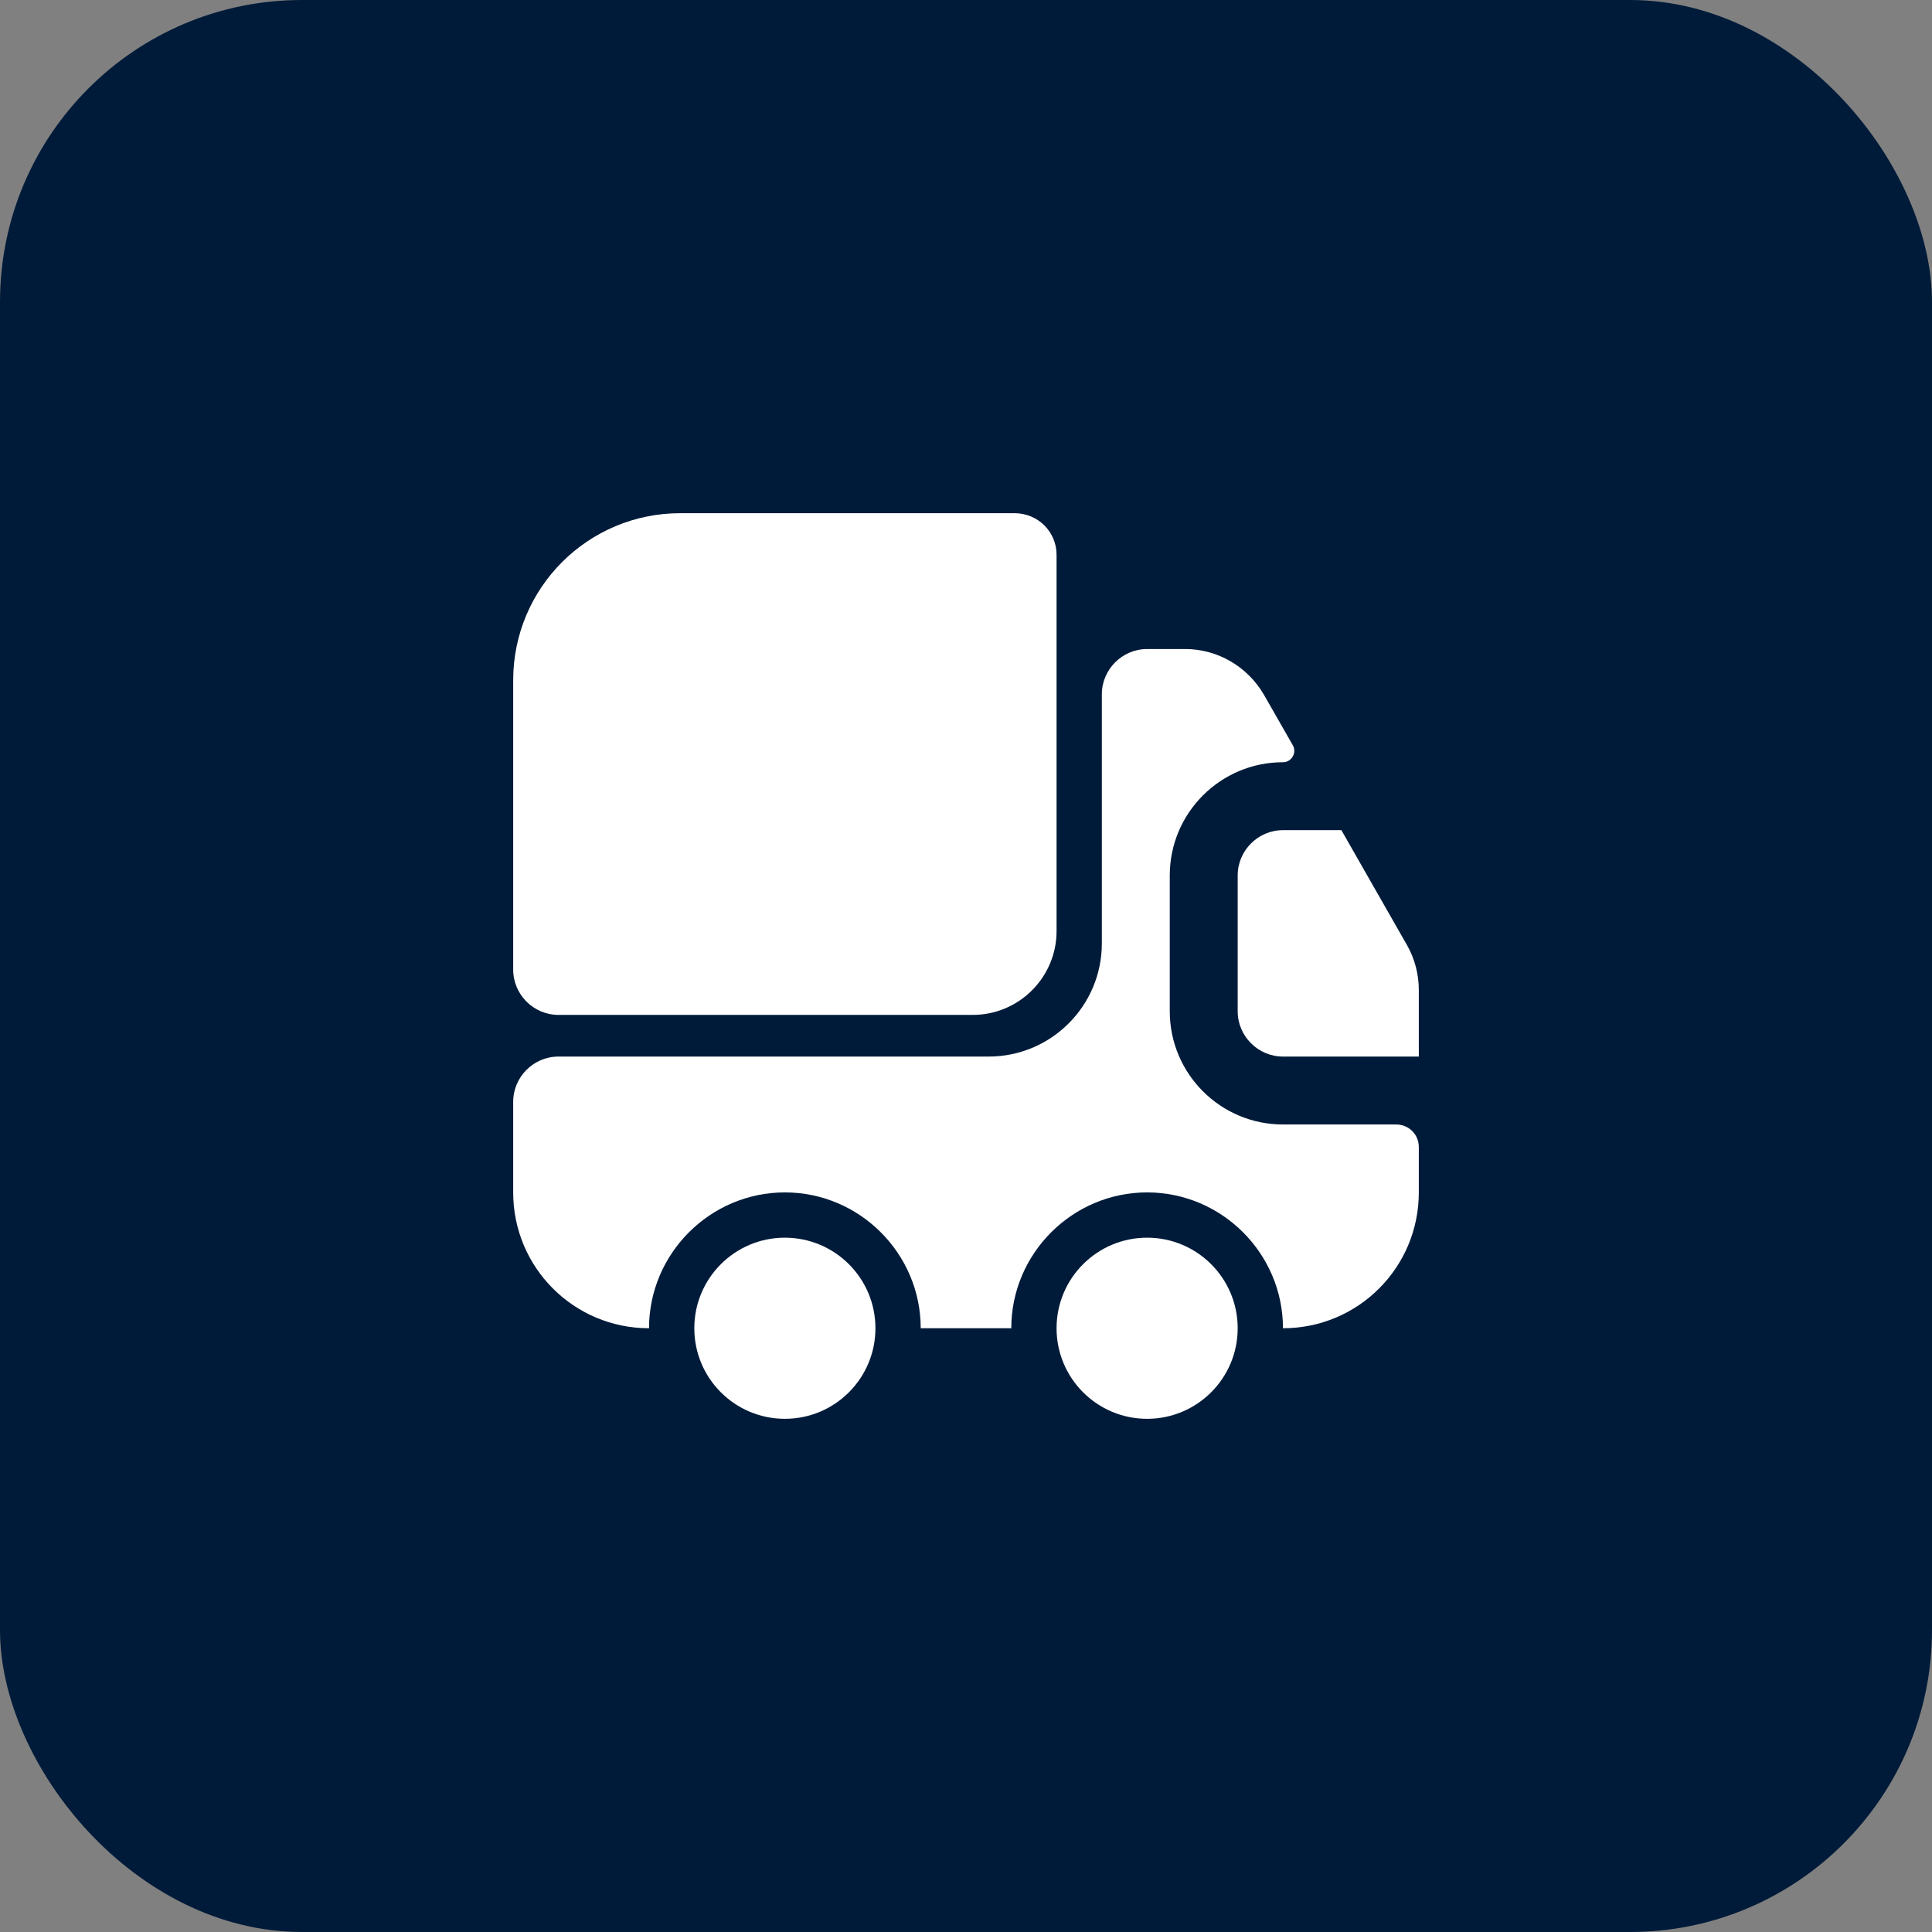
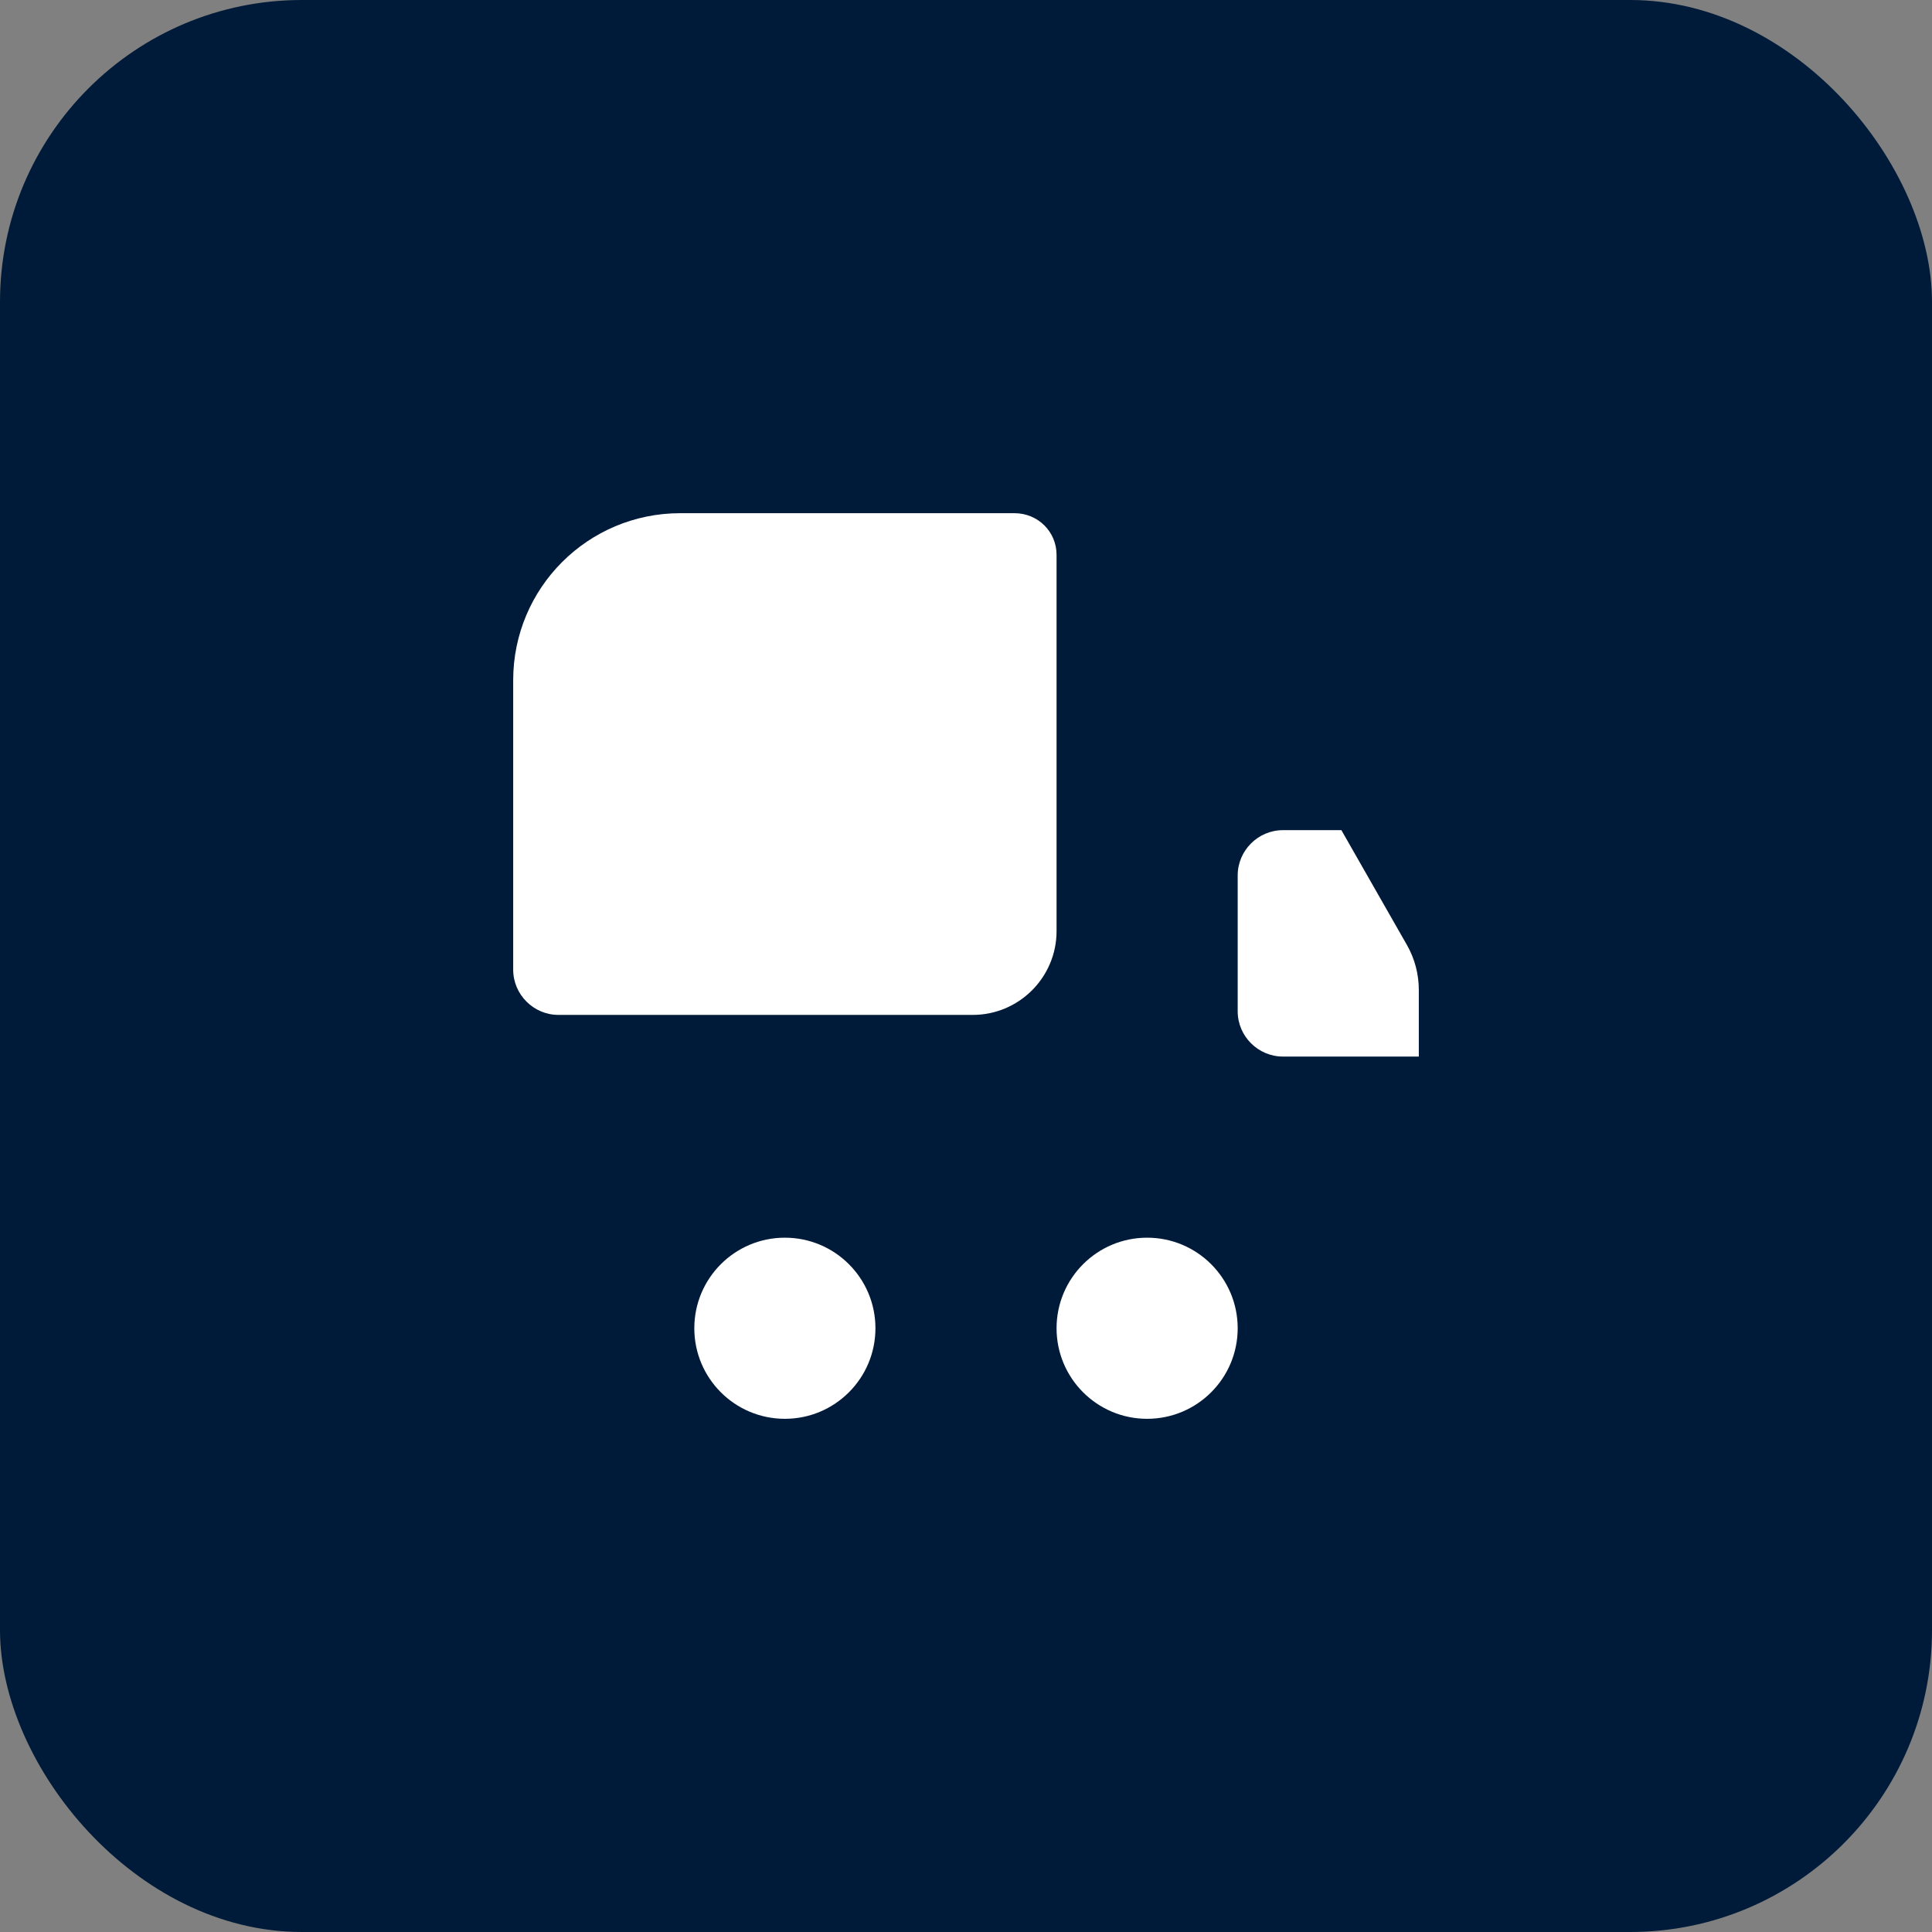
<svg xmlns="http://www.w3.org/2000/svg" width="64" height="64" viewBox="0 0 64 64" fill="none">
  <rect x="0" y="0" width="64" height="64" fill="#808080" stroke="none" />
  <rect width="64" height="64" rx="10" fill="#001B39" />
  <path d="M35 18.38V30.845C35 32.375 33.755 33.62 32.225 33.62H18.5C17.675 33.62 17 32.945 17 32.12V22.535C17 19.475 19.475 17 22.535 17H33.605C34.385 17 35 17.615 35 18.38Z" fill="white" />
-   <path d="M46.25 37.25C46.67 37.25 47 37.58 47 38V39.5C47 41.99 44.99 44 42.5 44C42.5 41.525 40.475 39.5 38 39.5C35.525 39.5 33.5 41.525 33.5 44H30.5C30.5 41.525 28.475 39.5 26 39.5C23.525 39.5 21.5 41.525 21.5 44C19.01 44 17 41.99 17 39.5V36.5C17 35.675 17.675 35 18.5 35H32.75C34.82 35 36.5 33.32 36.5 31.25V23C36.5 22.175 37.175 21.5 38 21.5H39.26C40.34 21.5 41.33 22.085 41.87 23.015L42.83 24.695C42.965 24.935 42.785 25.25 42.5 25.25C40.43 25.25 38.75 26.93 38.75 29V33.5C38.75 35.57 40.43 37.25 42.5 37.25H46.25Z" fill="white" />
  <path d="M26 47C27.657 47 29 45.657 29 44C29 42.343 27.657 41 26 41C24.343 41 23 42.343 23 44C23 45.657 24.343 47 26 47Z" fill="white" />
-   <path d="M38 47C39.657 47 41 45.657 41 44C41 42.343 39.657 41 38 41C36.343 41 35 42.343 35 44C35 45.657 36.343 47 38 47Z" fill="white" />
+   <path d="M38 47C39.657 47 41 45.657 41 44C41 42.343 39.657 41 38 41C36.343 41 35 42.343 35 44C35 45.657 36.343 47 38 47" fill="white" />
  <path d="M47 32.795V35H42.5C41.675 35 41 34.325 41 33.5V29C41 28.175 41.675 27.5 42.5 27.5H44.435L46.61 31.31C46.865 31.76 47 32.27 47 32.795Z" fill="white" />
</svg>